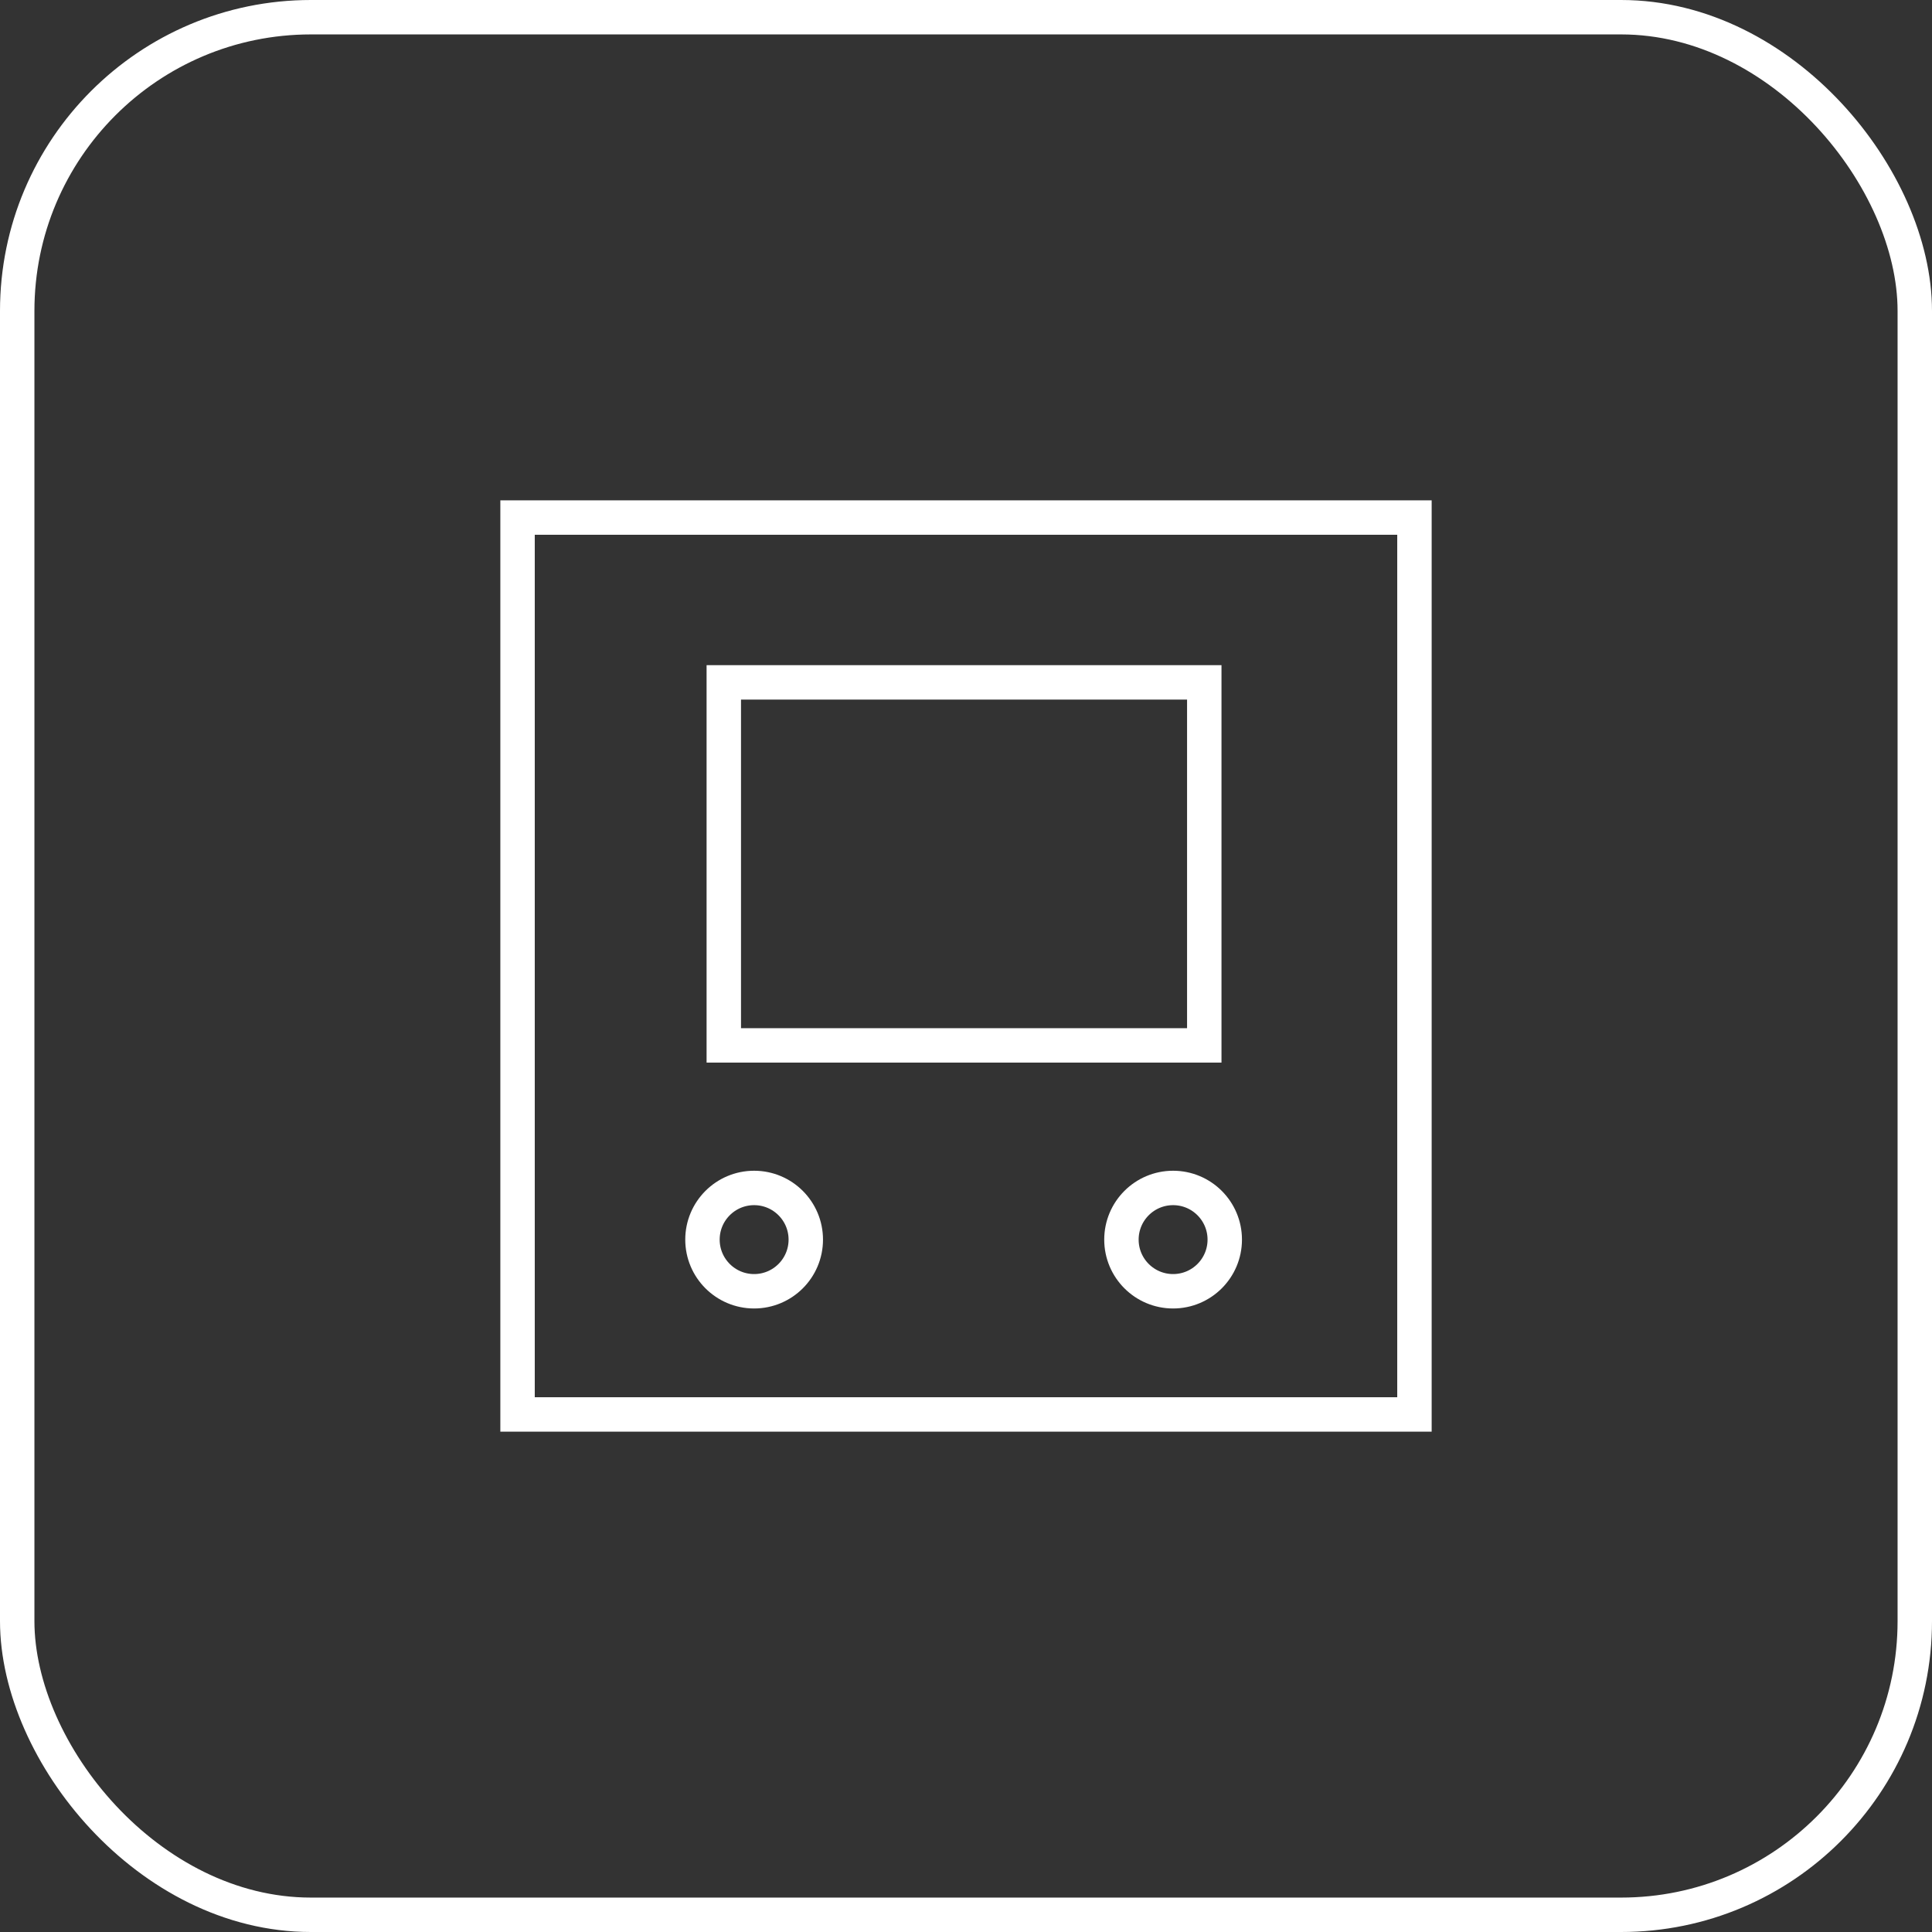
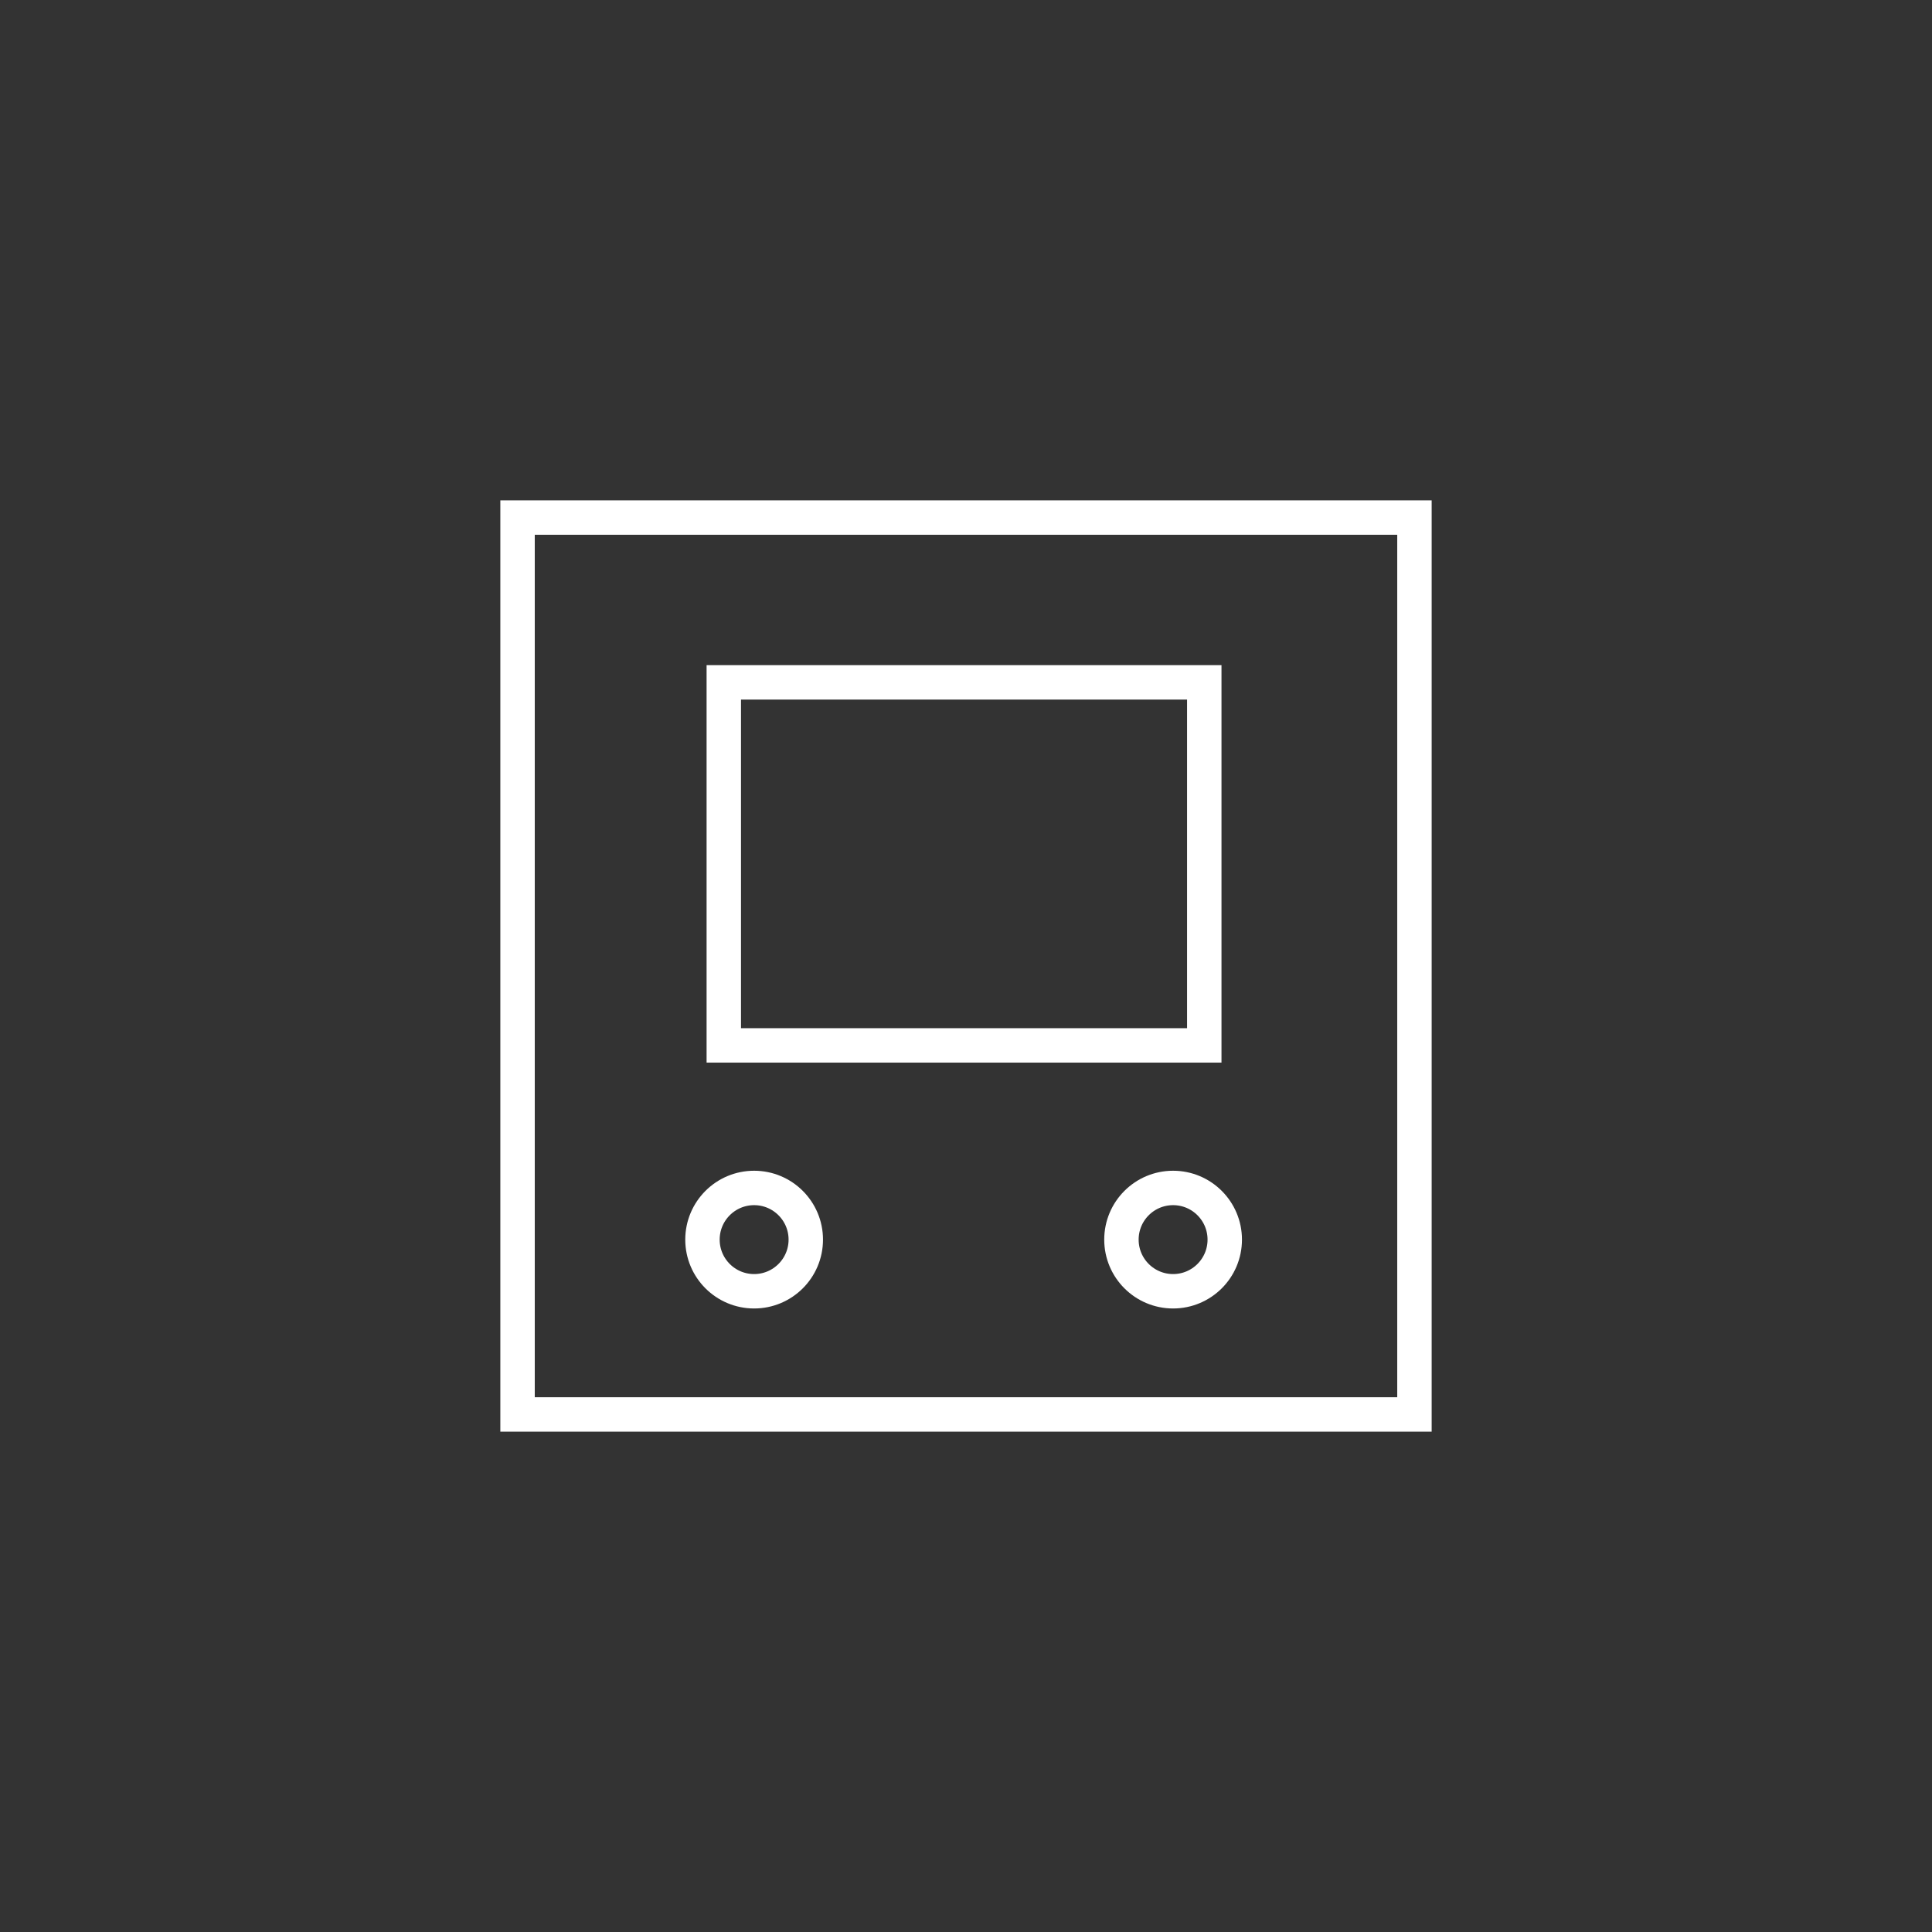
<svg xmlns="http://www.w3.org/2000/svg" id="Layer_2" viewBox="0 0 59.052 59.052">
  <rect x="0" y="0" width="59.052" height="59.052" fill="#333333" stroke="none" />
  <g id="Layer_1-2">
-     <rect x=".526" y=".526" width="58" height="58" rx="8.976" ry="8.976" fill="none" stroke="#fff" stroke-miterlimit="10" stroke-width="1.052" />
    <rect x="15.819" y="15.819" width="27.414" height="27.414" fill="none" stroke="#fff" stroke-miterlimit="10" stroke-width="1.052" />
    <circle cx="23.05" cy="37.889" r="1.579" fill="none" stroke="#fff" stroke-miterlimit="10" stroke-width="1.052" />
    <circle cx="35.856" cy="37.889" r="1.579" fill="none" stroke="#fff" stroke-miterlimit="10" stroke-width="1.052" />
    <rect x="22.123" y="20.857" width="14.686" height="11.096" fill="none" stroke="#fff" stroke-miterlimit="10" stroke-width="1.052" />
  </g>
</svg>